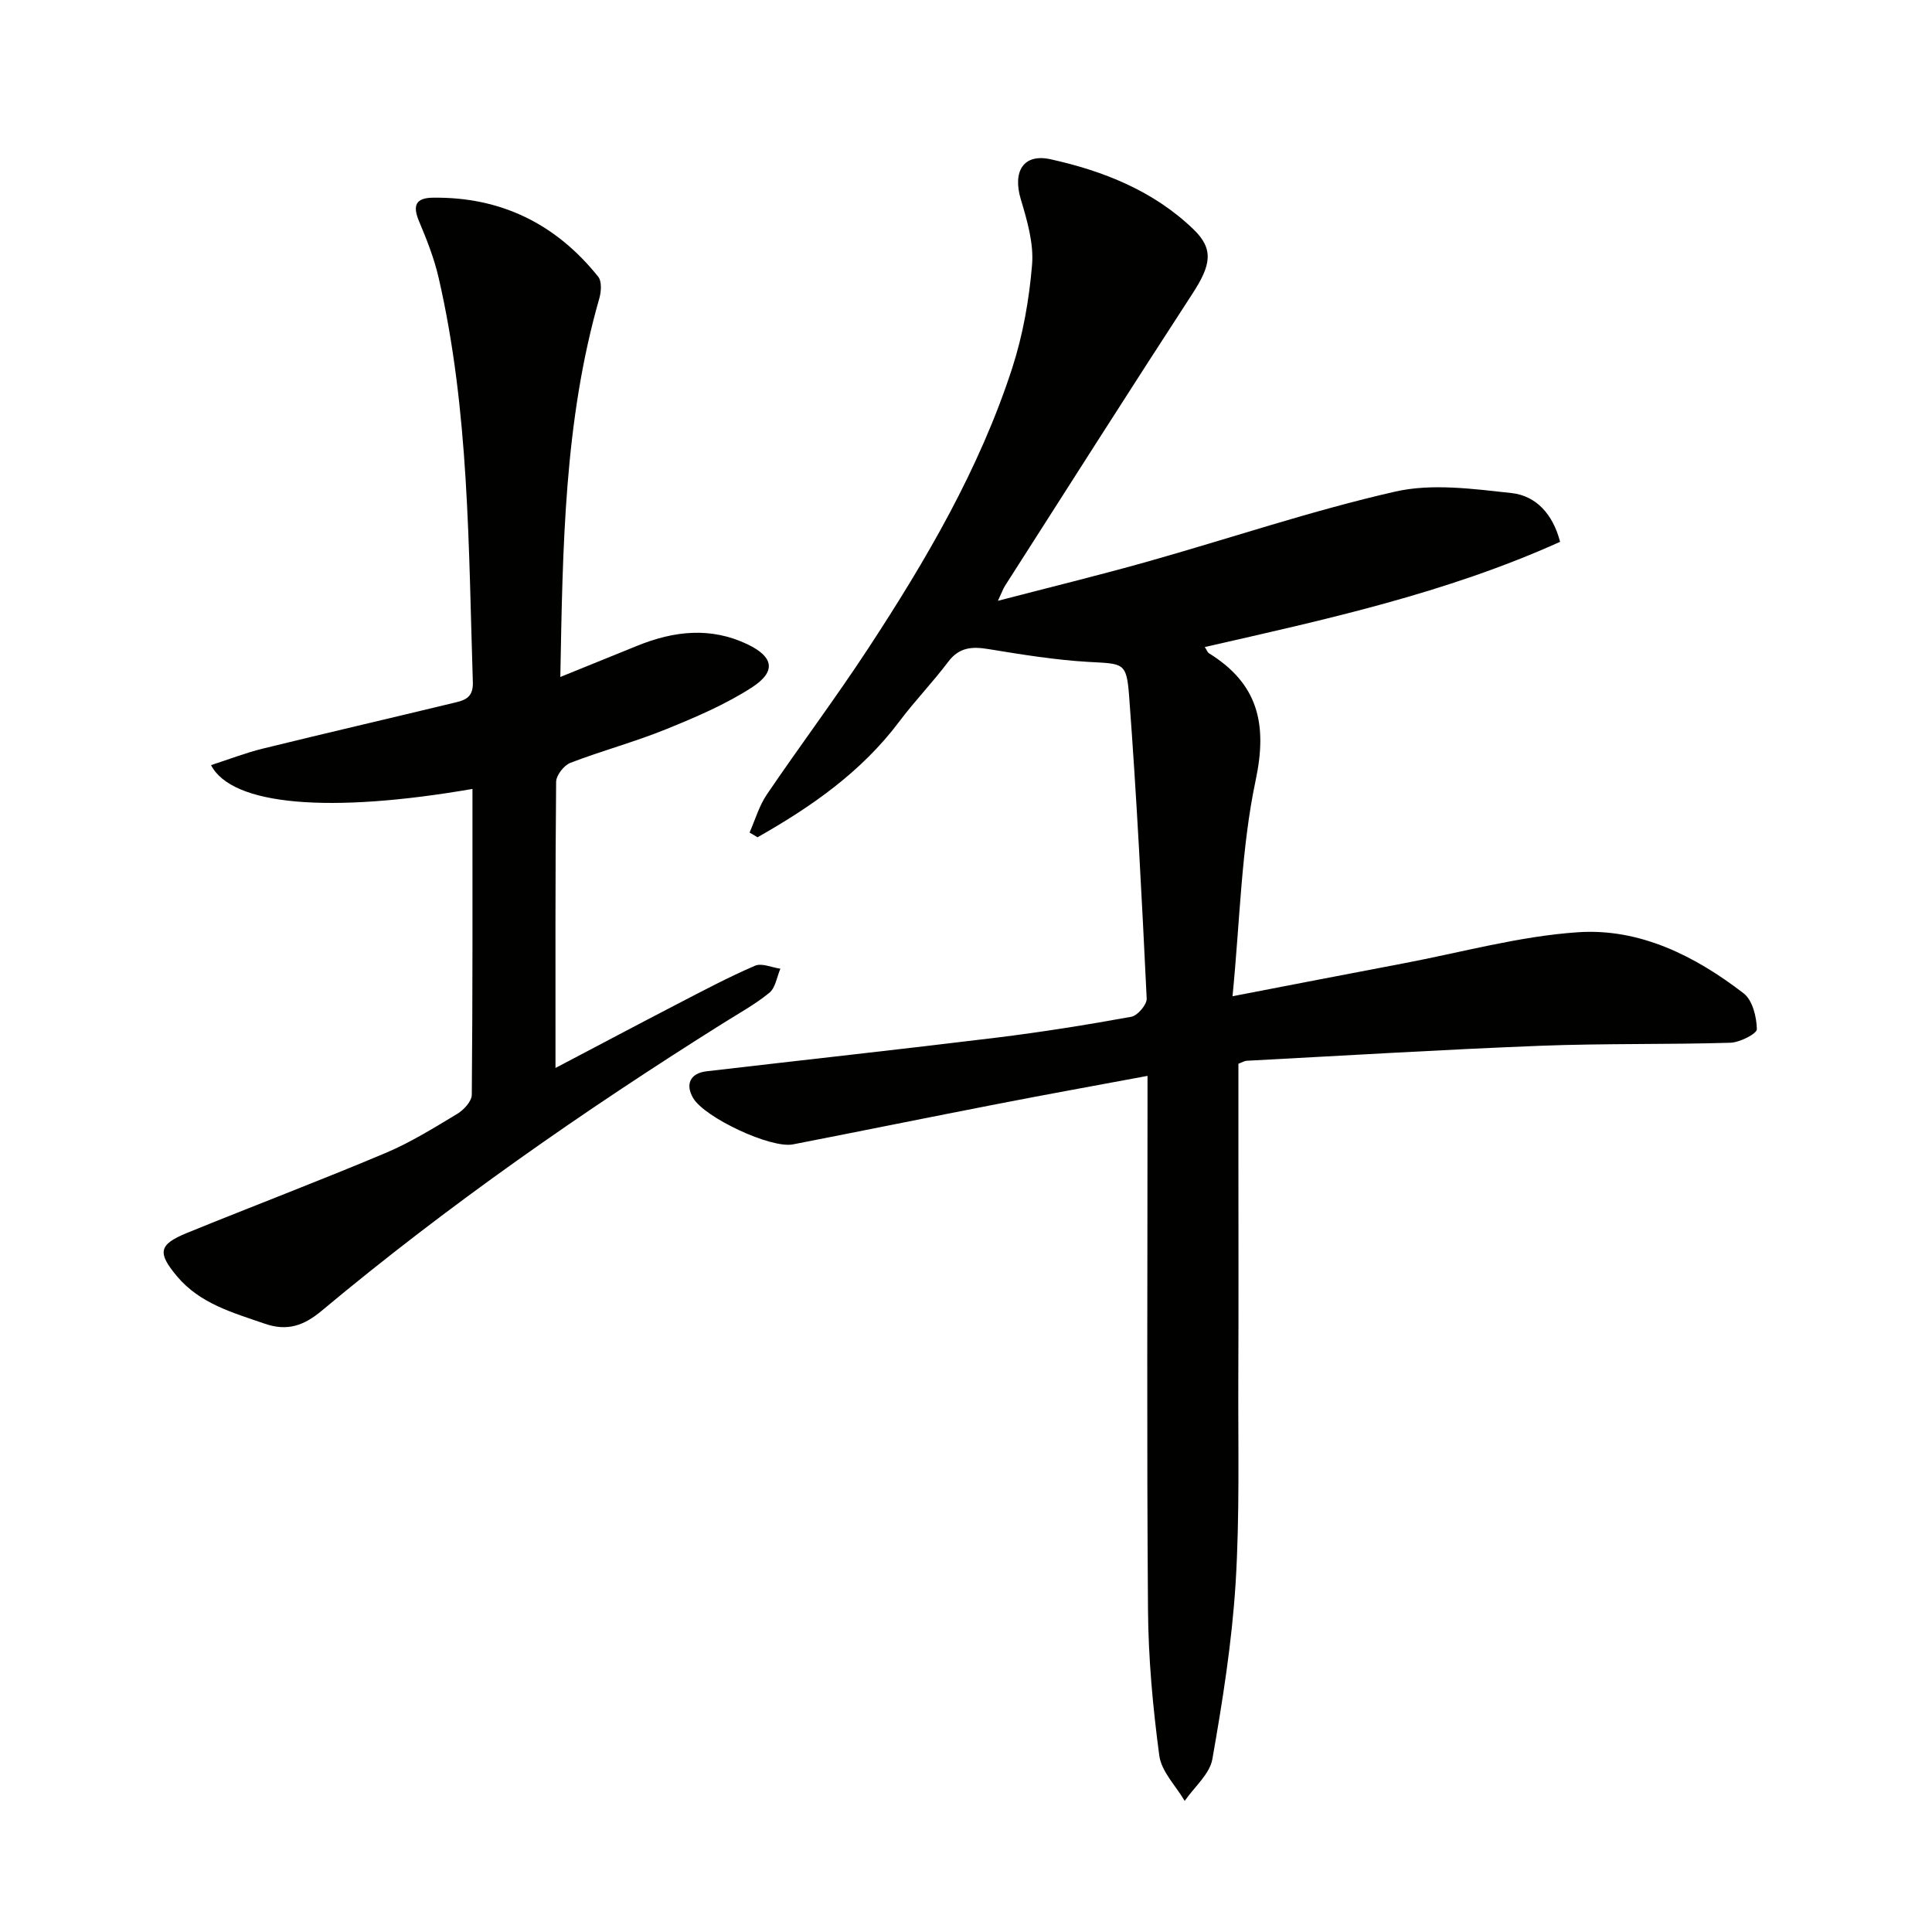
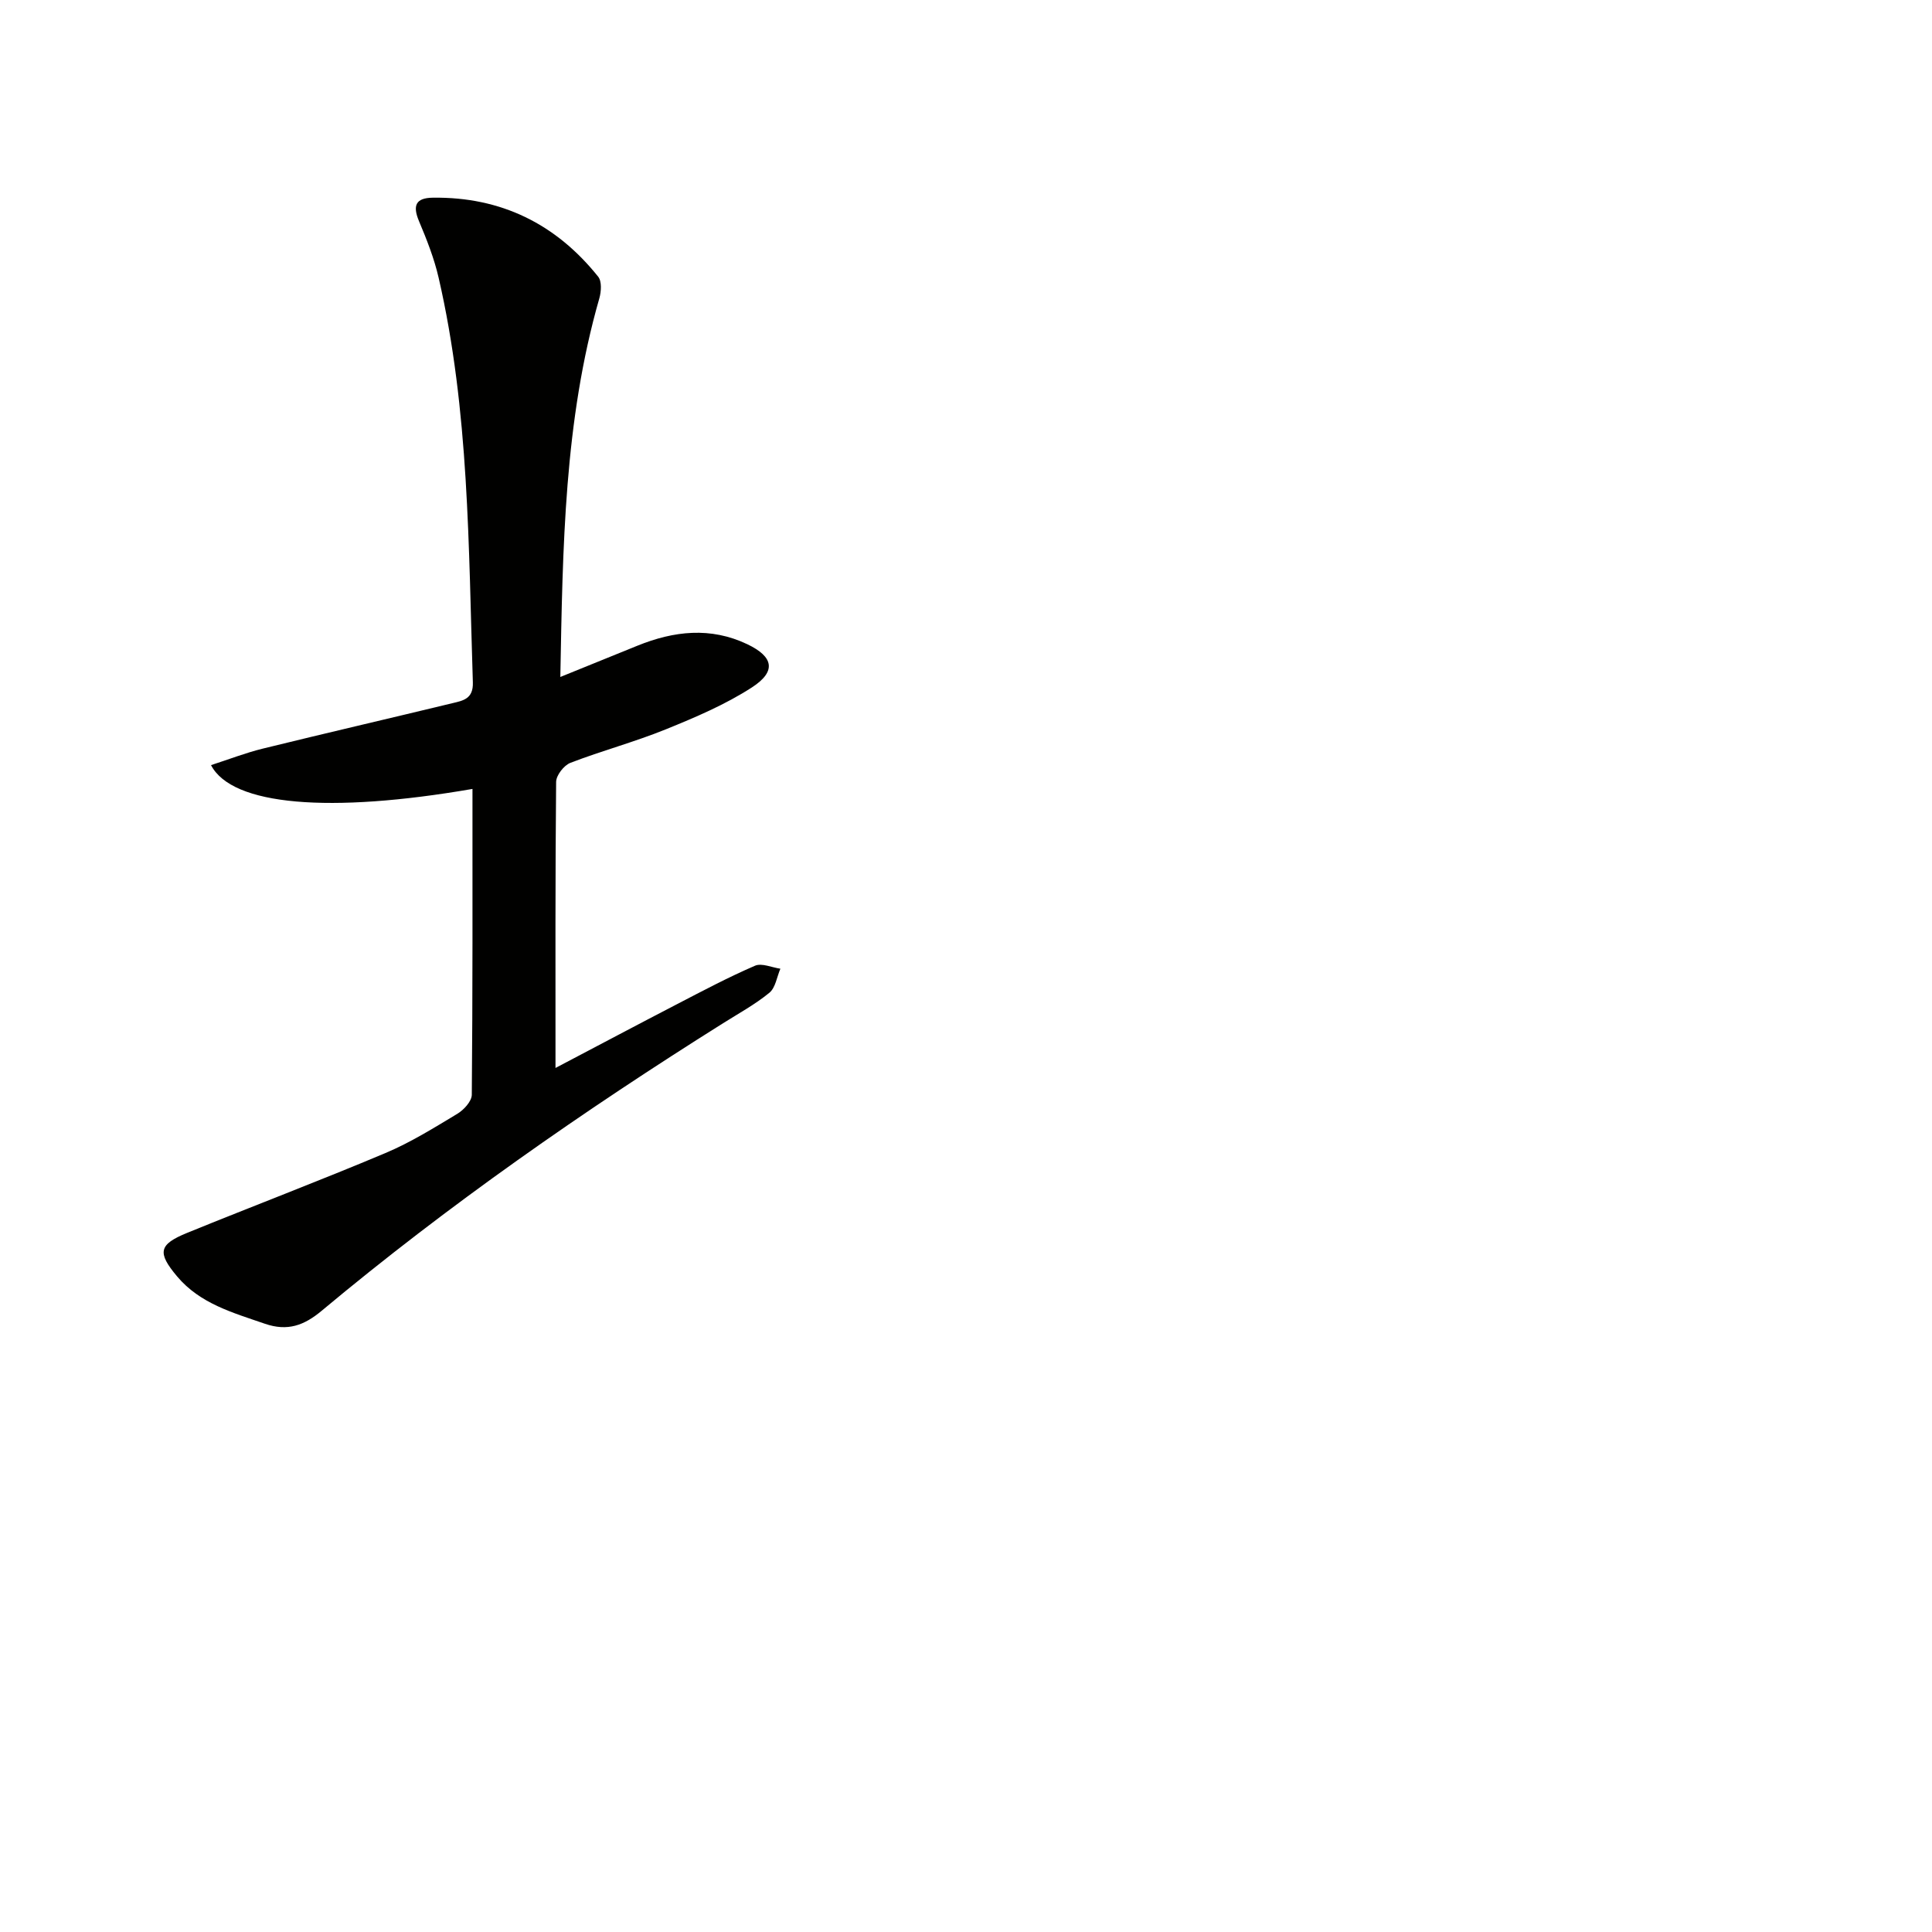
<svg xmlns="http://www.w3.org/2000/svg" enable-background="new 0 0 400 400" viewBox="0 0 400 400">
  <g fill="#010100">
-     <path d="m323 112.18c-23.68 10.67-48.57 16.09-73.56 21.78.47.74.58 1.11.83 1.27 10.11 6.25 12.2 14.52 9.71 26.27-3 14.18-3.24 28.94-4.8 44.76 12.71-2.45 24-4.65 35.31-6.79 12.06-2.28 24.06-5.64 36.22-6.46 12.78-.86 24.25 4.91 34.3 12.66 1.83 1.41 2.68 4.87 2.73 7.41.02.94-3.53 2.75-5.5 2.81-13.12.39-26.26.12-39.37.63-20.26.79-40.51 2.03-60.76 3.1-.48.03-.94.33-1.71.62v19.17c0 15.3.05 30.6-.02 45.89-.06 14.16.31 28.36-.56 42.47-.76 12.2-2.69 24.36-4.81 36.42-.55 3.13-3.75 5.79-5.73 8.67-1.83-3.12-4.82-6.07-5.26-9.38-1.34-10.02-2.27-20.17-2.34-30.28-.27-34.66-.1-69.33-.1-103.99 0-1.94 0-3.89 0-6.46-10.78 2.01-20.87 3.83-30.93 5.79-14.17 2.75-28.31 5.63-42.47 8.39-4.61.9-18.3-5.55-20.67-9.59-1.68-2.86-.59-5.15 2.77-5.54 19.96-2.33 39.94-4.51 59.89-6.95 9.39-1.15 18.75-2.65 28.06-4.34 1.3-.24 3.24-2.52 3.18-3.77-1.01-20.9-2.07-41.8-3.64-62.65-.53-7.06-1.22-6.63-8.42-7.05-6.92-.4-13.82-1.53-20.68-2.65-3.39-.56-6.07-.41-8.35 2.62-3.2 4.25-6.93 8.11-10.12 12.36-7.86 10.47-18.24 17.67-29.36 23.98-.55-.33-1.1-.65-1.65-.98 1.16-2.63 1.97-5.5 3.55-7.84 6.91-10.18 14.3-20.03 21.04-30.32 11.97-18.26 23-37.09 29.78-57.98 2.23-6.88 3.52-14.21 4.12-21.43.36-4.43-1.02-9.15-2.33-13.53-1.72-5.72.48-9.56 6.19-8.29 10.94 2.42 21.35 6.56 29.59 14.53 4.25 4.11 3.57 7.43-.25 13.3-13.06 20.07-25.89 40.28-38.79 60.45-.42.66-.68 1.43-1.48 3.13 10.9-2.84 21.02-5.31 31.03-8.13 17.08-4.82 33.95-10.55 51.22-14.48 7.65-1.74 16.15-.56 24.15.31 5.01.58 8.5 4.33 9.99 10.09z" />
-     <path d="m97.82 163.34c-29.5 5.1-49.78 3.48-54.13-4.93 3.66-1.18 7.14-2.54 10.73-3.42 13.06-3.21 26.16-6.24 39.23-9.4 2.2-.53 4.36-.87 4.25-4.3-.91-28.06-.73-56.21-7.09-83.8-.92-4-2.46-7.9-4.06-11.7-1.35-3.22-.71-4.82 2.87-4.86 14.1-.19 25.49 5.43 34.23 16.36.77.96.63 3.08.24 4.46-7.29 25.39-7.58 51.48-8.08 78.41 5.69-2.31 10.84-4.41 16-6.49 7.52-3.04 15.1-3.91 22.69-.3 5.47 2.6 6.09 5.64.96 8.96-5.51 3.56-11.7 6.19-17.81 8.67-6.46 2.62-13.25 4.43-19.76 6.94-1.34.52-2.94 2.58-2.95 3.95-.19 19.49-.13 38.99-.13 59.22 8.7-4.57 16.96-8.96 25.26-13.26 5.3-2.75 10.58-5.55 16.05-7.91 1.4-.6 3.48.37 5.25.62-.73 1.7-1.01 3.94-2.28 4.98-2.94 2.41-6.33 4.26-9.57 6.3-28.92 18.16-56.9 37.64-83.12 59.54-3.65 3.05-7.07 4.3-11.75 2.69-6.63-2.29-13.43-4.15-18.18-9.8-4.15-4.94-3.82-6.61 2.06-9.01 13.66-5.57 27.46-10.8 41.06-16.53 5.19-2.18 10.04-5.21 14.88-8.12 1.35-.81 2.99-2.59 3.01-3.94.19-20.97.14-41.94.14-63.33z" />
+     <path d="m97.82 163.34c-29.5 5.1-49.78 3.48-54.13-4.93 3.66-1.18 7.14-2.54 10.73-3.42 13.06-3.21 26.16-6.24 39.23-9.4 2.2-.53 4.36-.87 4.25-4.3-.91-28.06-.73-56.21-7.09-83.8-.92-4-2.46-7.9-4.06-11.7-1.35-3.22-.71-4.82 2.87-4.86 14.1-.19 25.49 5.43 34.23 16.36.77.96.63 3.08.24 4.46-7.29 25.39-7.58 51.48-8.08 78.41 5.69-2.31 10.84-4.41 16-6.49 7.52-3.04 15.1-3.91 22.69-.3 5.47 2.6 6.09 5.64.96 8.96-5.51 3.56-11.7 6.19-17.81 8.67-6.46 2.62-13.25 4.43-19.76 6.94-1.34.52-2.94 2.58-2.95 3.95-.19 19.49-.13 38.99-.13 59.22 8.7-4.57 16.96-8.96 25.26-13.26 5.3-2.75 10.58-5.55 16.05-7.91 1.4-.6 3.48.37 5.25.62-.73 1.7-1.01 3.94-2.28 4.98-2.94 2.41-6.33 4.26-9.57 6.3-28.92 18.16-56.9 37.64-83.12 59.54-3.65 3.05-7.07 4.3-11.75 2.69-6.63-2.29-13.43-4.15-18.18-9.8-4.15-4.94-3.82-6.61 2.06-9.01 13.66-5.57 27.46-10.8 41.06-16.53 5.19-2.18 10.04-5.21 14.88-8.12 1.35-.81 2.99-2.59 3.01-3.94.19-20.97.14-41.94.14-63.33" />
  </g>
</svg>